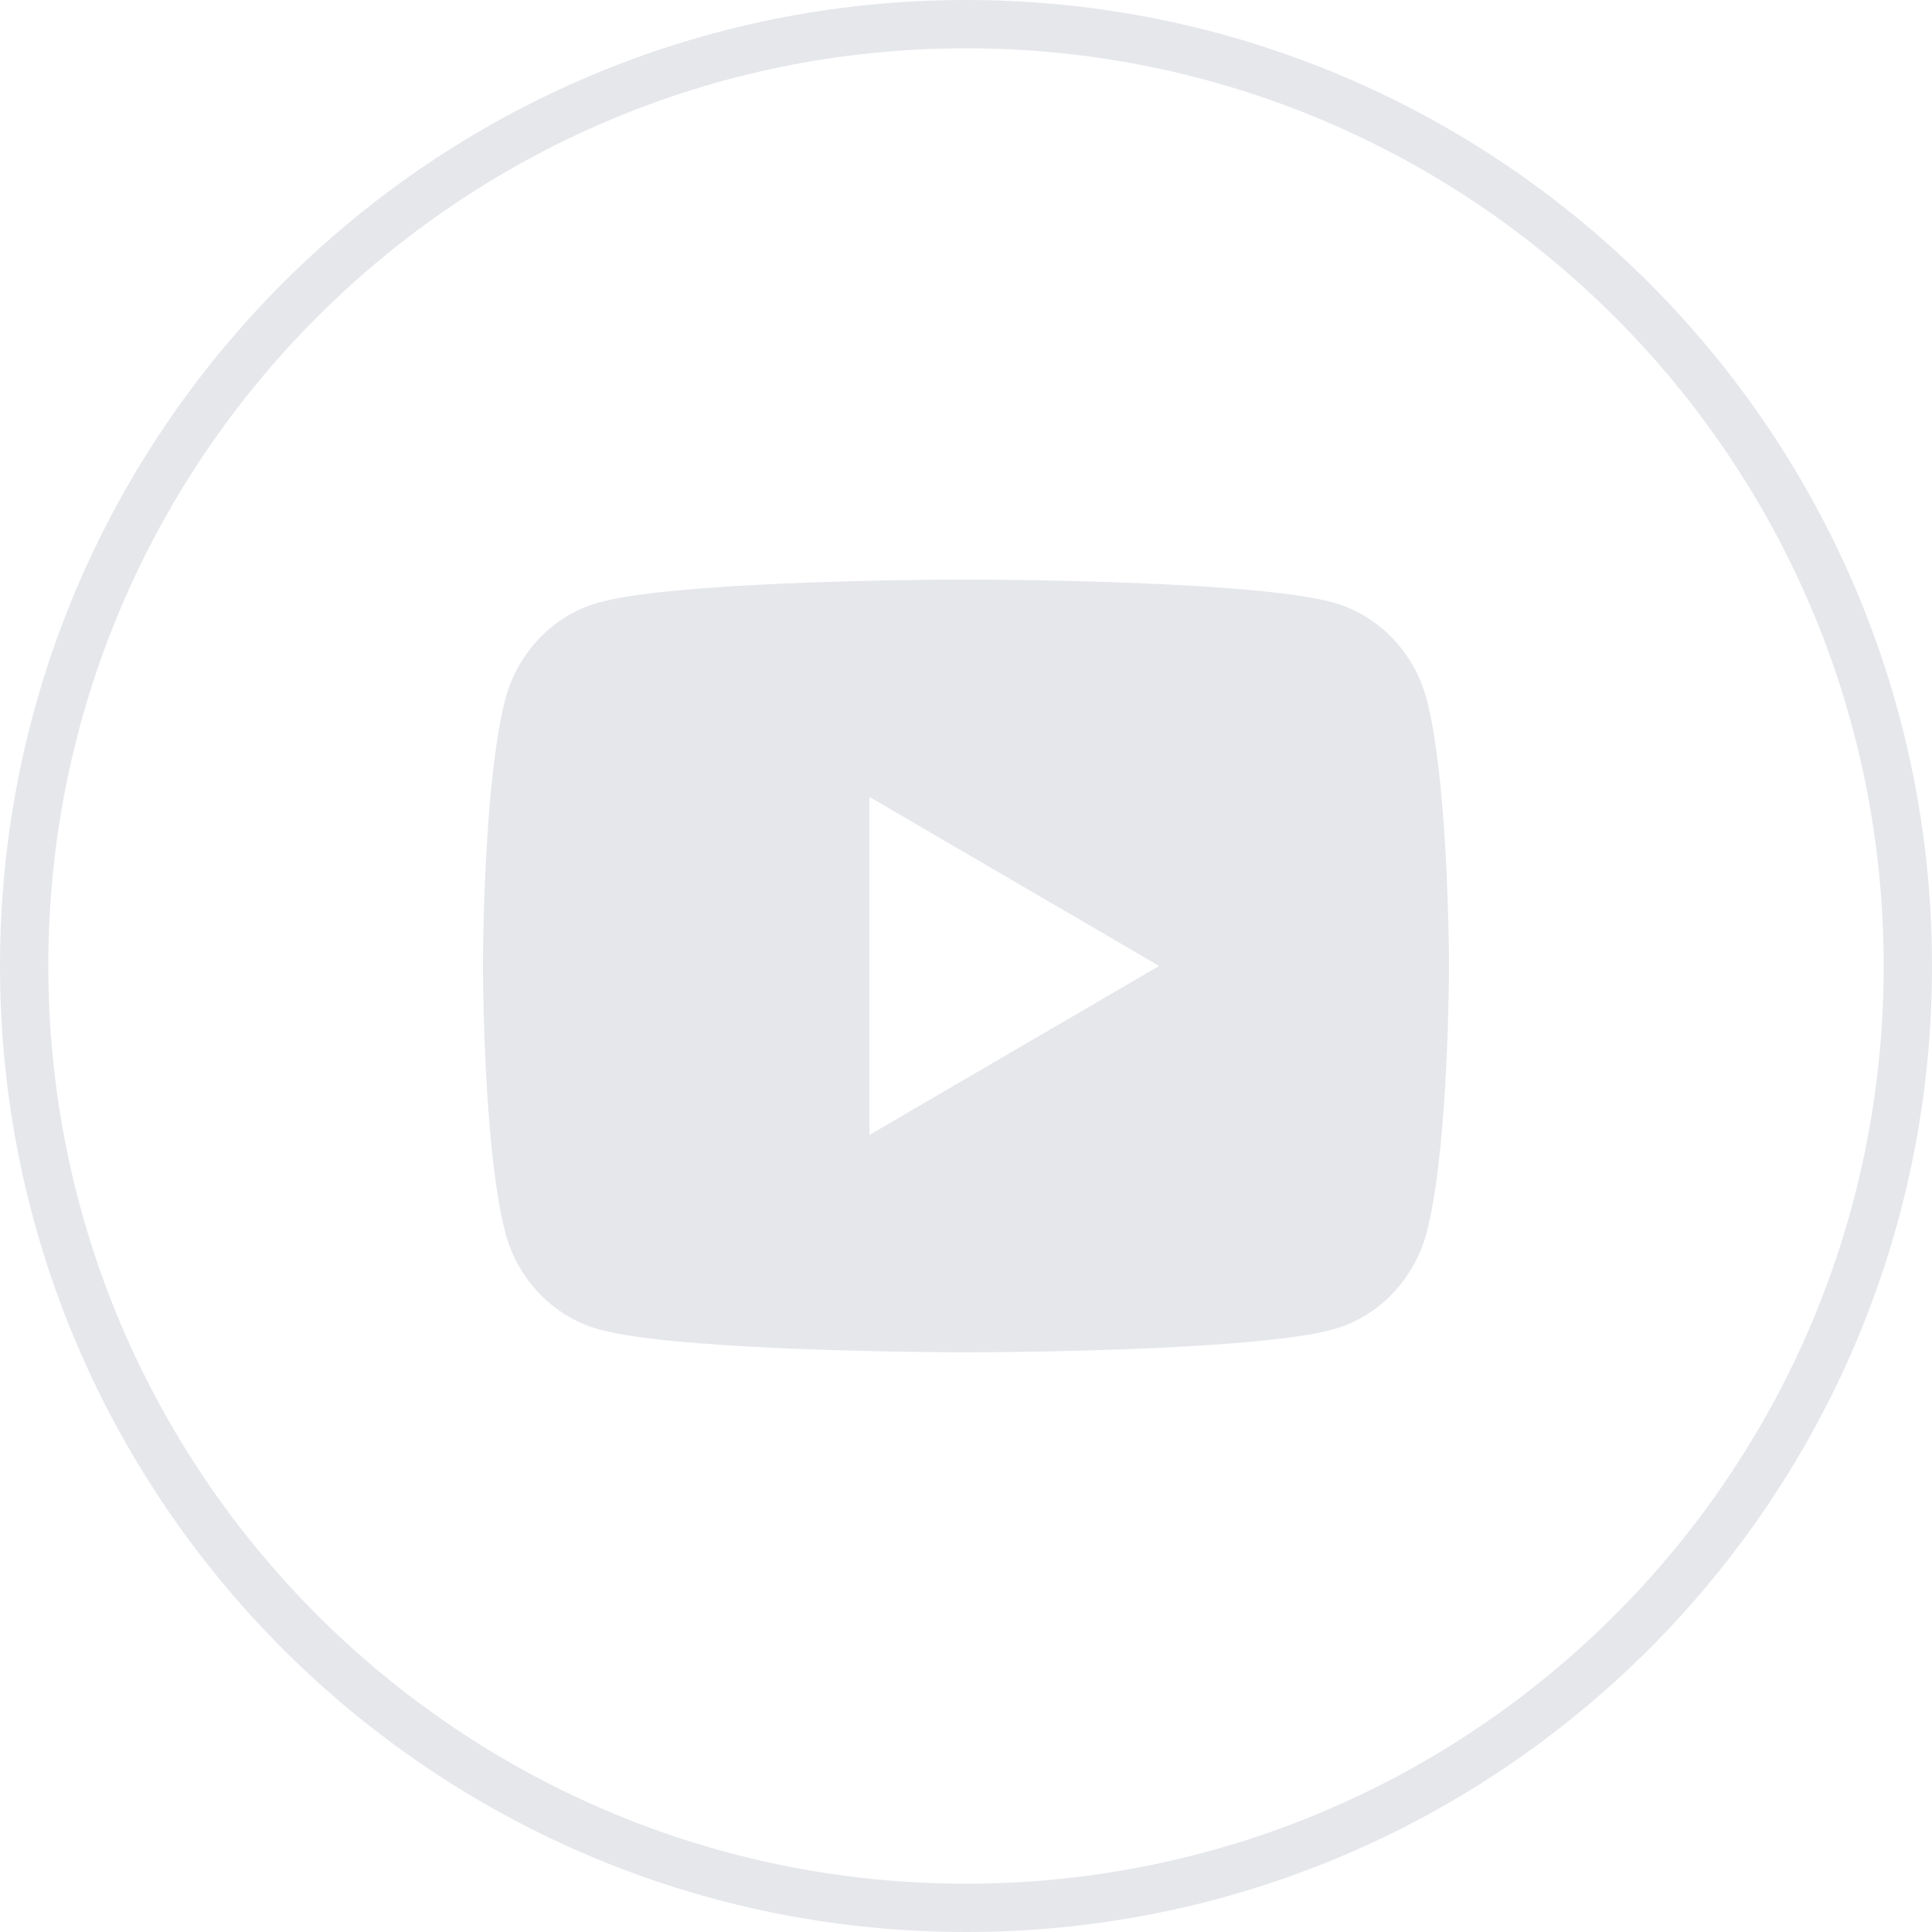
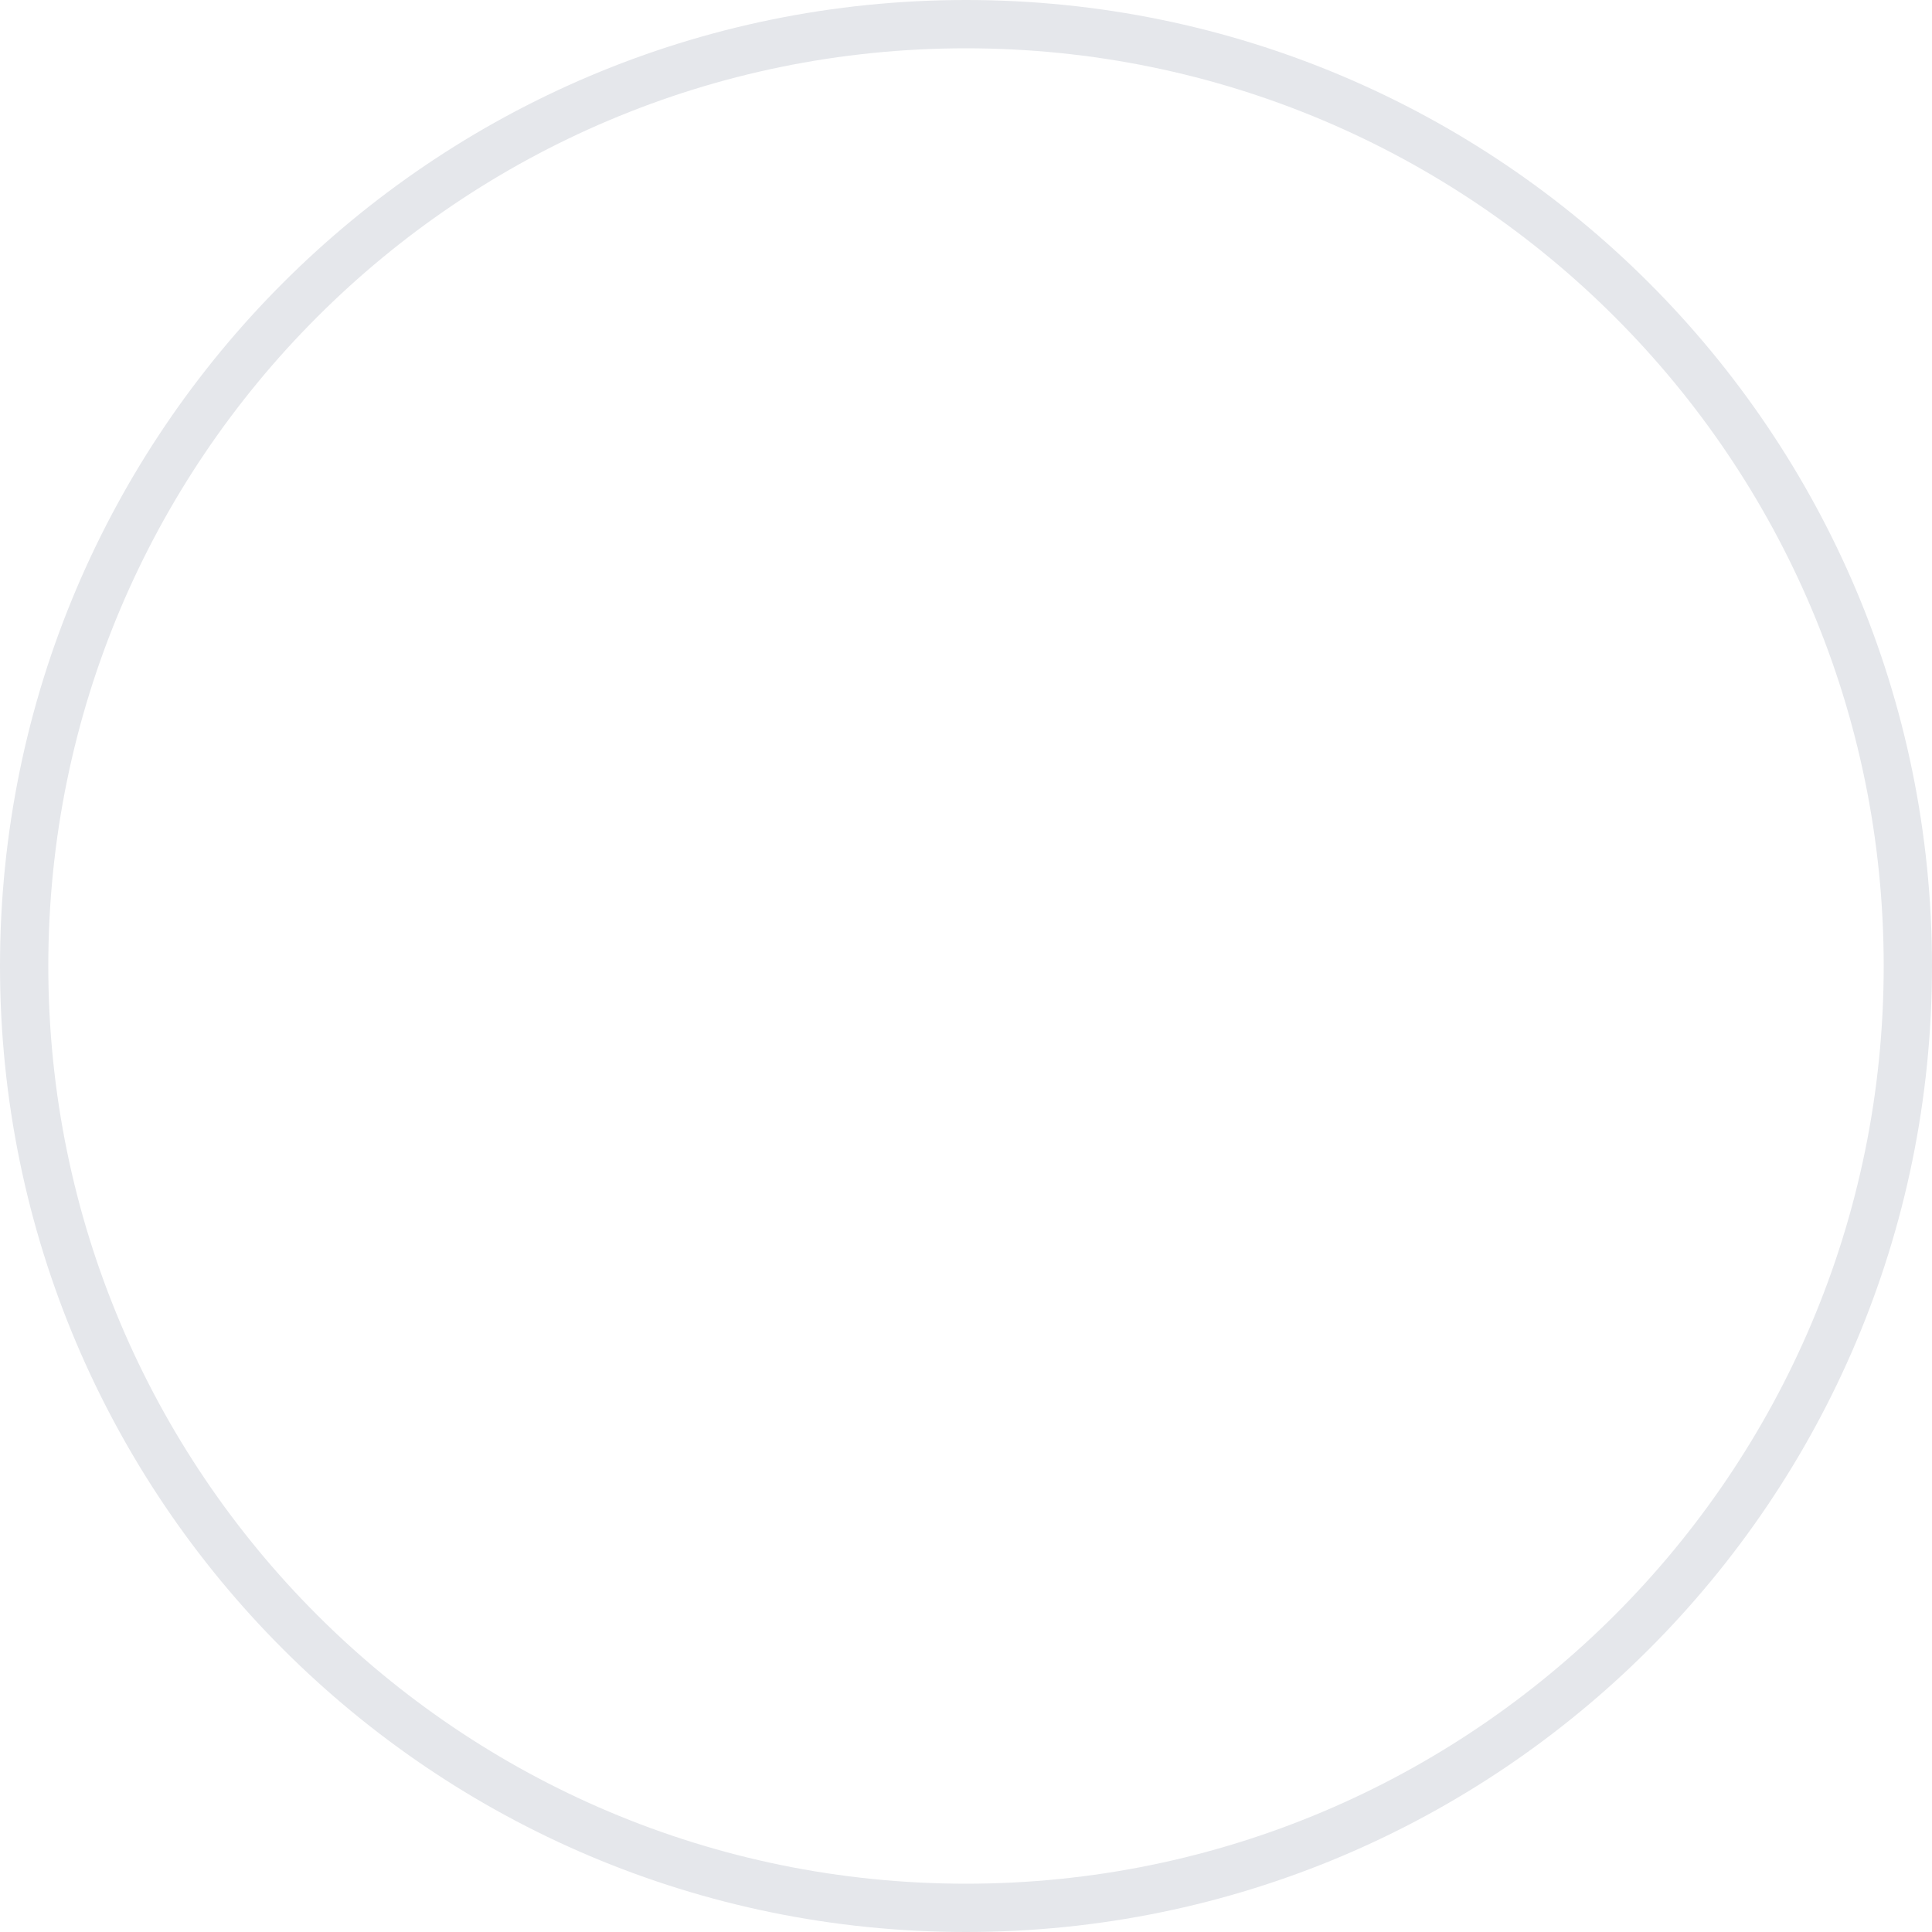
<svg xmlns="http://www.w3.org/2000/svg" width="32" height="32" viewBox="0 0 32 32" fill="none">
-   <path d="M0.4 16C0.4 7.384 7.384 0.4 16 0.4C24.616 0.4 31.6 7.384 31.6 16C31.6 24.616 24.616 31.6 16 31.6C7.384 31.6 0.4 24.616 0.4 16Z" stroke="#E5E7EB" stroke-width="0.8" />
-   <path d="M16.195 9.6C16.622 9.602 17.691 9.612 18.827 9.658L19.23 9.675C20.374 9.729 21.516 9.822 22.083 9.98C22.839 10.192 23.433 10.812 23.634 11.598C23.954 12.845 23.994 15.279 23.999 15.868L23.999 15.99V15.999C23.999 15.999 23.999 16.002 23.999 16.008L23.999 16.13C23.994 16.719 23.954 19.153 23.634 20.4C23.43 21.189 22.836 21.808 22.083 22.018C21.516 22.176 20.374 22.268 19.23 22.323L18.827 22.34C17.691 22.386 16.622 22.396 16.195 22.398L16.008 22.399H15.999C15.999 22.399 15.996 22.399 15.991 22.399L15.804 22.398C14.899 22.393 11.118 22.352 9.916 22.018C9.16 21.805 8.566 21.186 8.365 20.4C8.045 19.153 8.005 16.719 8 16.13V15.868C8.005 15.279 8.045 12.845 8.365 11.598C8.568 10.809 9.162 10.19 9.916 9.98C11.118 9.645 14.899 9.605 15.804 9.6H16.195ZM14.399 13.199V18.799L19.199 15.999L14.399 13.199Z" fill="#E5E7EB" />
+   <path d="M0.4 16C0.4 7.384 7.384 0.4 16 0.4C24.616 0.4 31.6 7.384 31.6 16C31.6 24.616 24.616 31.6 16 31.6C7.384 31.6 0.4 24.616 0.4 16" stroke="#E5E7EB" stroke-width="0.8" />
</svg>